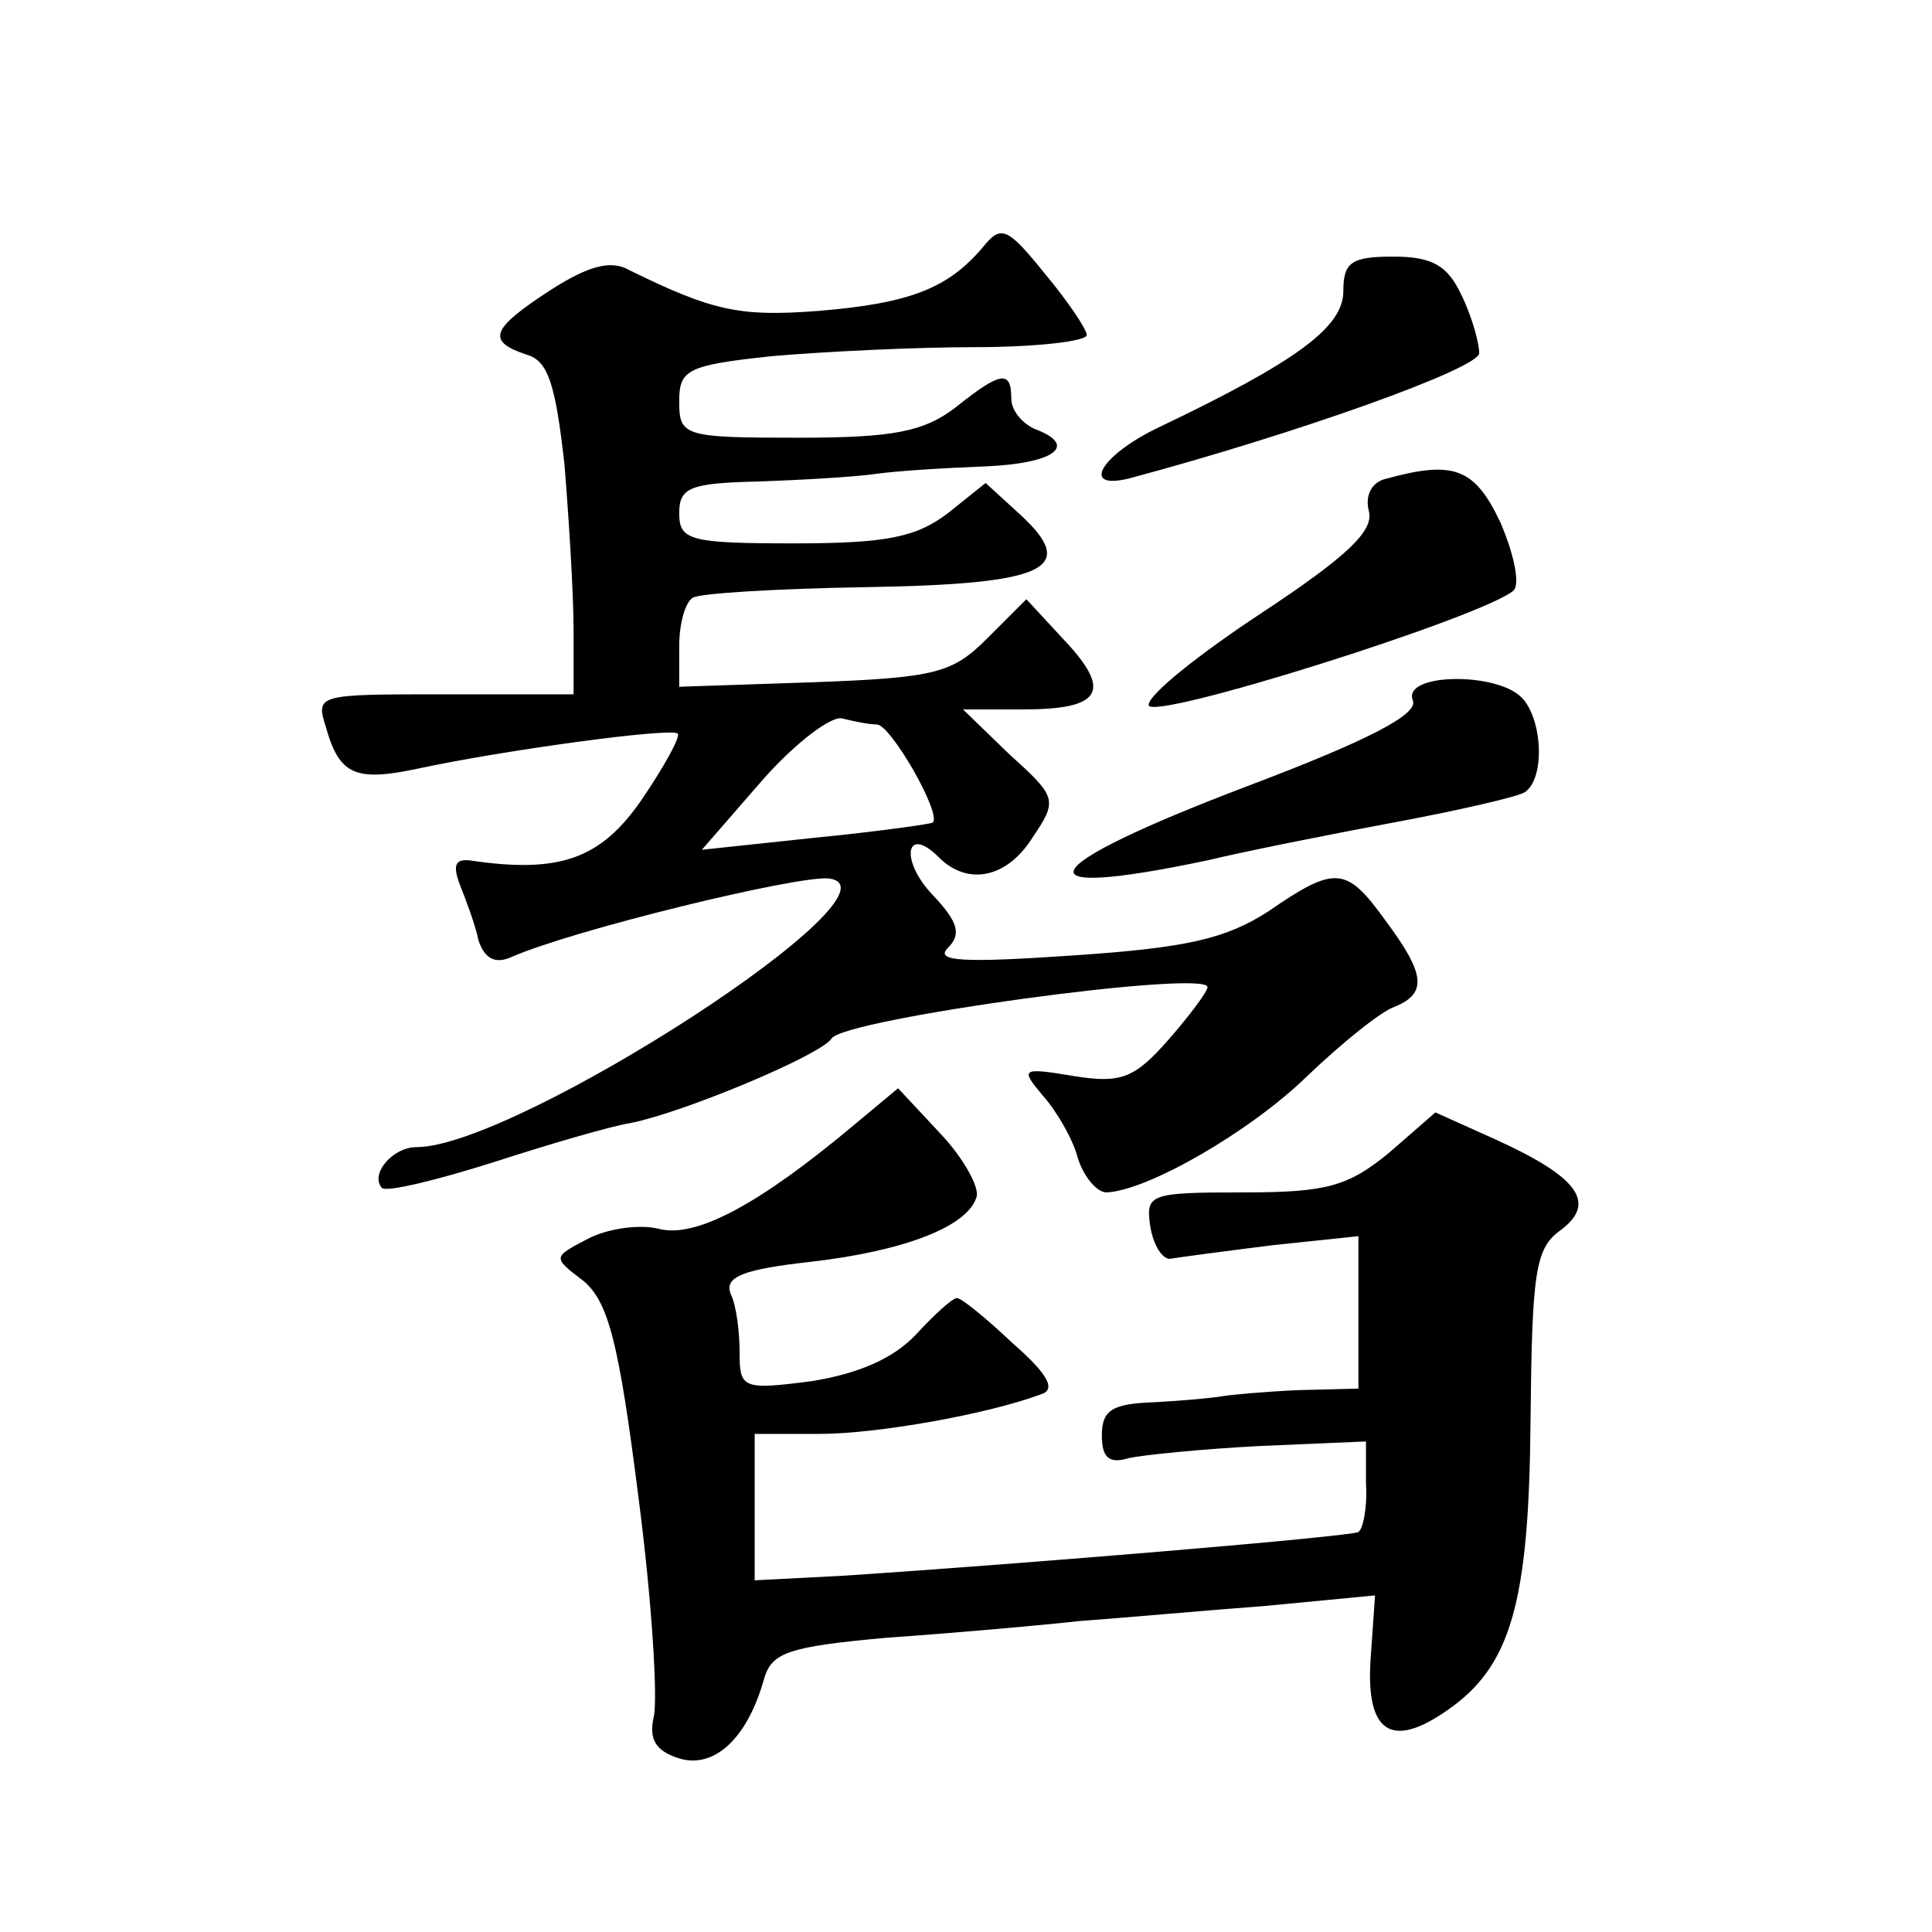
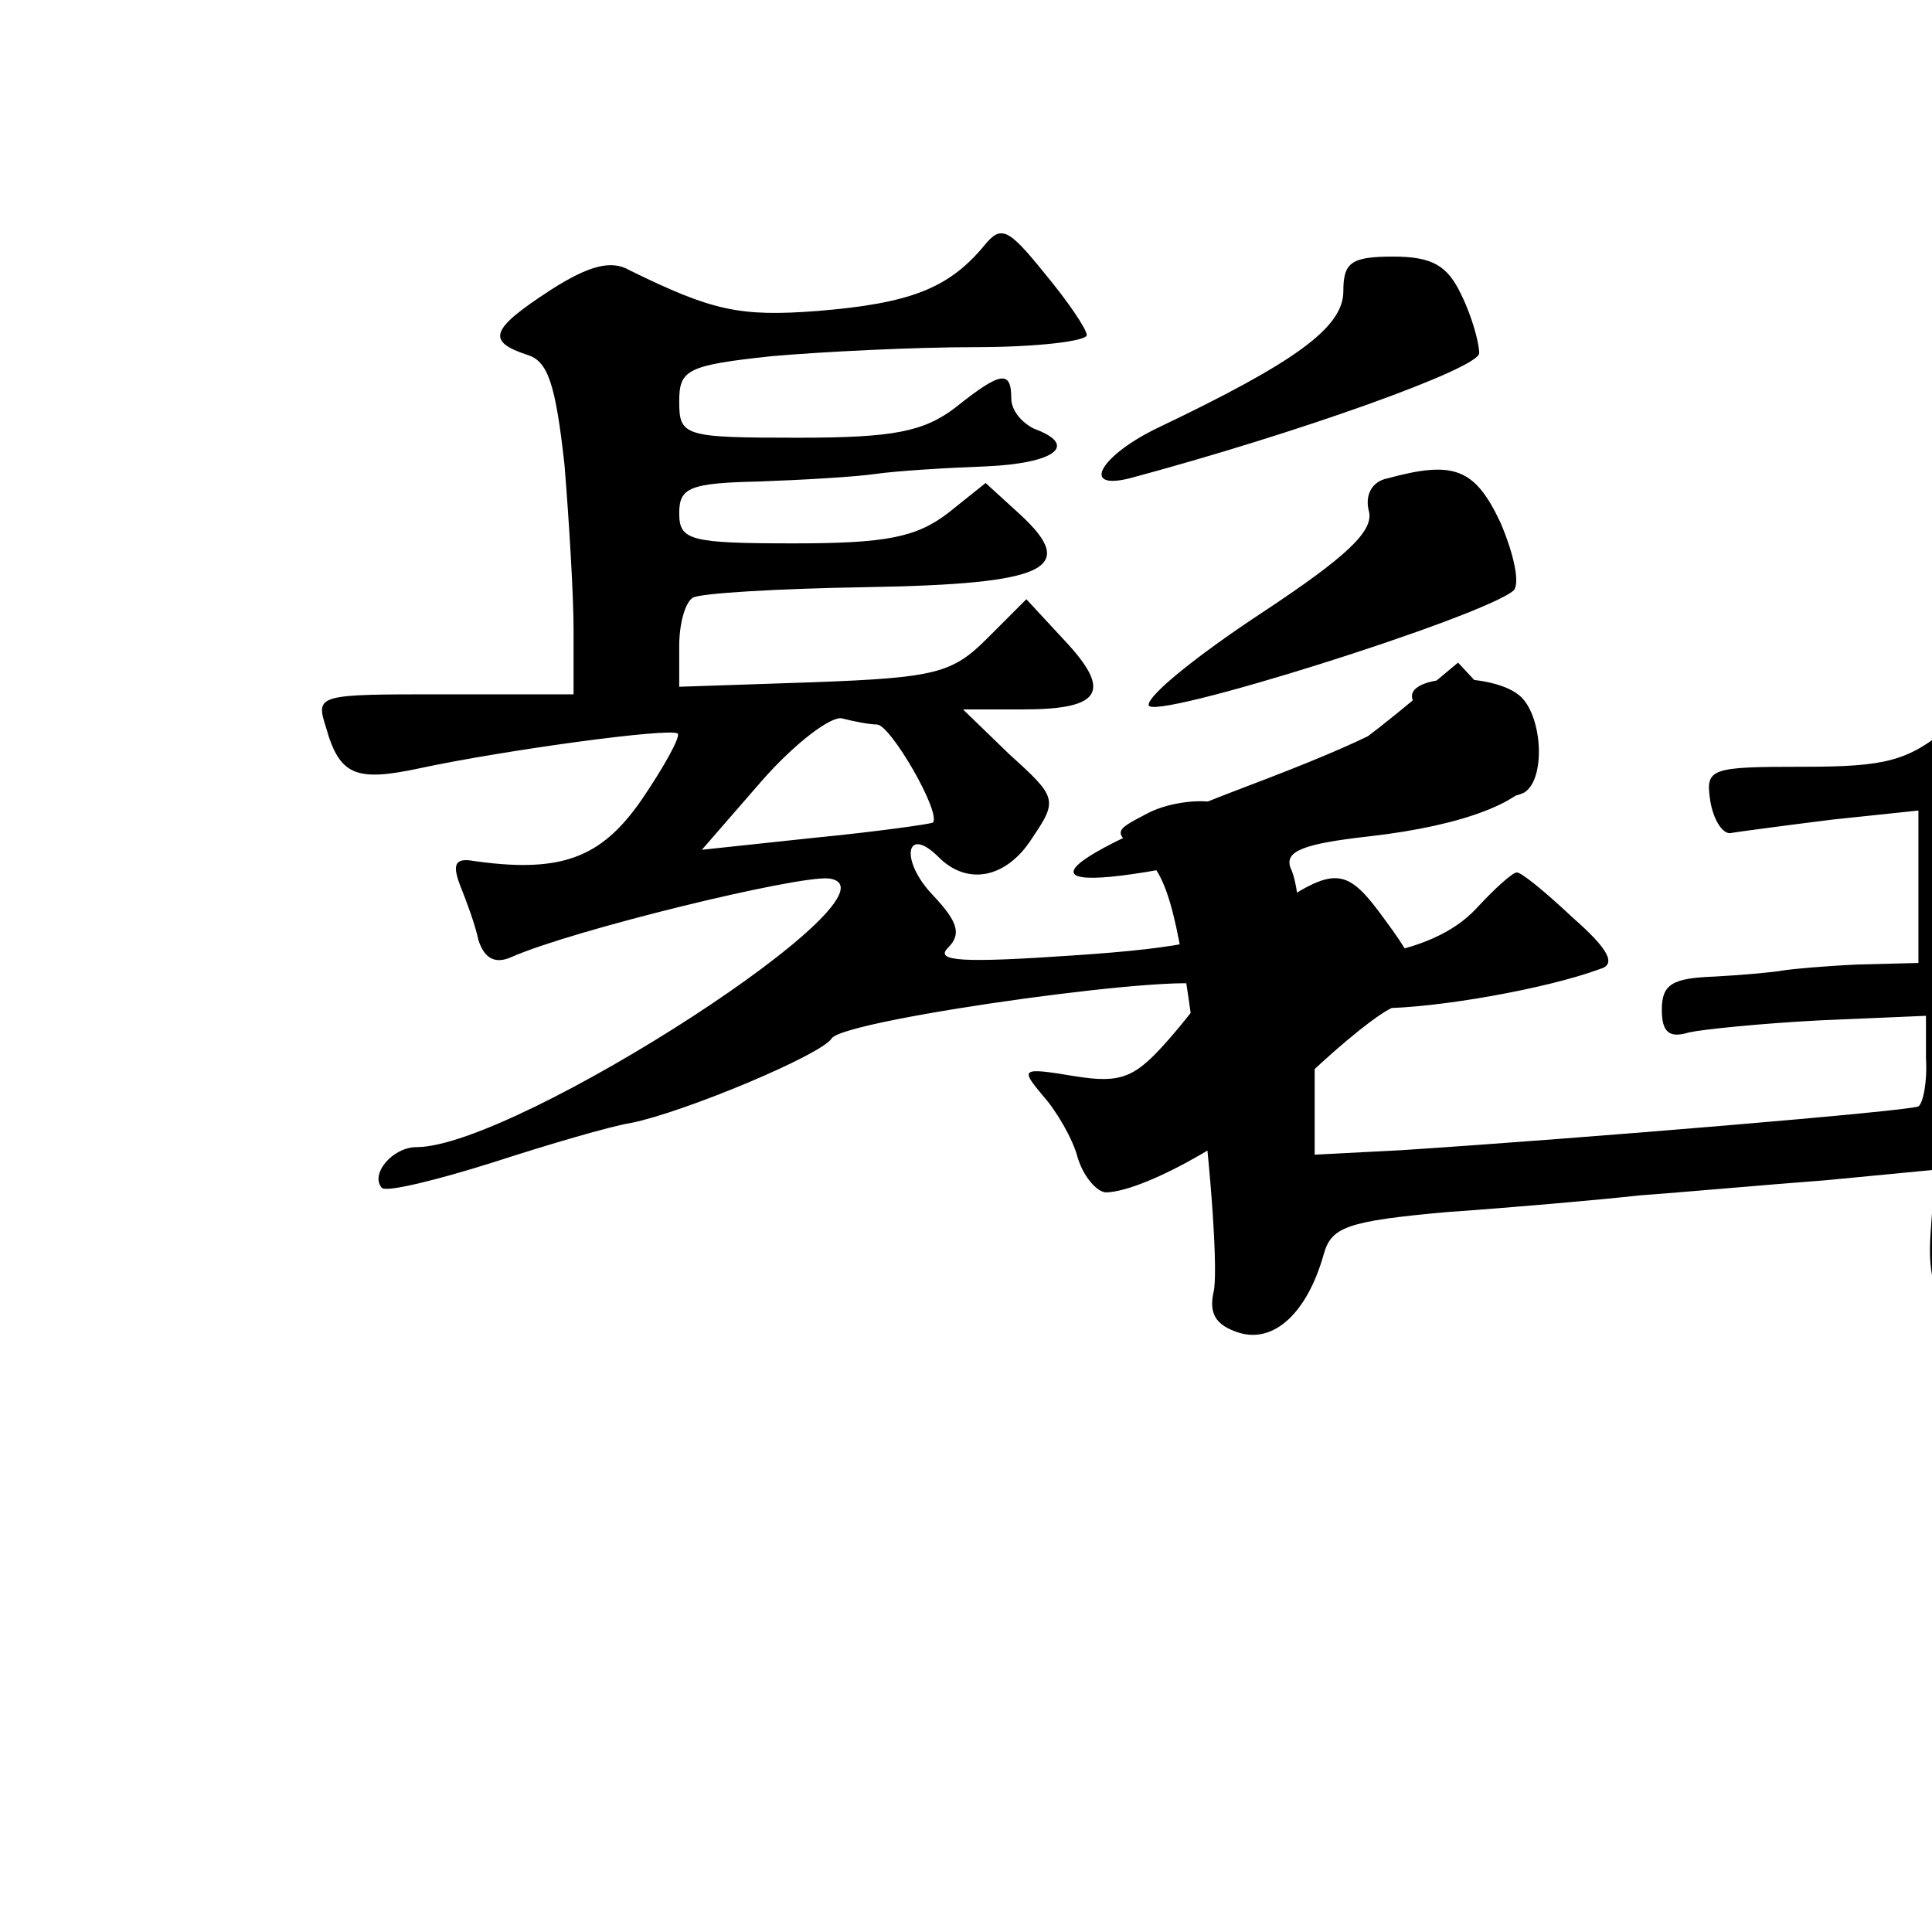
<svg xmlns="http://www.w3.org/2000/svg" version="1.0" width="128pt" height="128pt" viewBox="0 0 128 128" preserveAspectRatio="xMidYMid meet">
  <g transform="translate(0,128) scale(0.1,-0.1)" fill="#0" stroke="none">
-     <path d="M651 1116 c-23 -27 -48 -37 -109 -42 -52 -4 -70 0 -125 27 -12 7 -27 3 -52 -13 -40 -26 -43 -34 -16 -43 14 -4 19 -19 25 -73 3 -37 6 -86 6 -109 l0 -43 -86 0 c-84 0 -85 0 -78 -22 9 -32 20 -36 62 -27 56 12 166 27 171 23 2 -2 -9 -22 -24 -44 -27 -39 -54 -49 -114 -40 -10 1 -11 -4 -6 -17 4 -10 10 -26 12 -36 4 -12 11 -16 22 -11 41 18 189 54 210 52 57 -7 -207 -178 -273 -178 -16 0 -31 -18 -23 -27 3 -3 36 5 74 17 37 12 78 24 91 26 35 7 126 45 133 56 8 13 249 46 249 34 0 -3 -12 -19 -26 -35 -22 -25 -31 -29 -62 -24 -36 6 -36 5 -21 -13 9 -10 20 -29 23 -41 4 -13 13 -23 19 -23 27 1 95 40 133 77 23 22 49 43 58 46 22 9 20 22 -6 57 -26 36 -33 37 -78 6 -28 -18 -54 -24 -129 -29 -73 -5 -92 -4 -83 5 9 9 7 17 -10 35 -22 23 -18 47 4 25 19 -19 45 -14 62 13 17 25 16 27 -15 55 l-31 30 40 0 c52 0 59 12 27 46 l-25 27 -26 -26 c-23 -23 -34 -26 -115 -29 l-89 -3 0 27 c0 15 4 29 9 32 5 3 56 6 115 7 119 2 141 12 102 48 l-23 21 -25 -20 c-21 -16 -41 -20 -102 -20 -69 0 -76 2 -76 20 0 17 7 20 53 21 28 1 63 3 77 5 14 2 46 4 73 5 46 2 62 14 32 25 -8 4 -15 12 -15 20 0 19 -7 18 -37 -6 -21 -16 -41 -20 -104 -20 -76 0 -79 1 -79 24 0 21 5 24 61 30 34 3 95 6 135 6 41 0 74 4 74 8 0 4 -13 23 -28 41 -25 31 -29 32 -41 17z m-70 -316 c9 0 43 -59 37 -65 -2 -1 -37 -6 -78 -10 l-75 -8 40 46 c22 25 46 43 53 41 8 -2 18 -4 23 -4z M890 1087 c0 -24 -32 -47 -122 -90 -38 -18 -53 -42 -20 -34 112 30 232 73 232 83 0 7 -5 25 -12 39 -9 19 -19 25 -45 25 -28 0 -33 -4 -33 -23z M919 963 c-10 -2 -15 -11 -12 -22 3 -13 -15 -30 -71 -67 -41 -27 -75 -54 -75 -61 -1 -12 224 59 242 76 4 5 0 24 -9 45 -17 36 -31 41 -75 29z M936 816 c4 -9 -28 -26 -110 -57 -142 -54 -154 -76 -26 -49 25 6 80 17 123 25 43 8 82 17 87 20 14 9 12 49 -2 63 -17 17 -79 16 -72 -2z M565 534 c-61 -51 -104 -75 -129 -68 -13 3 -34 0 -47 -7 -23 -12 -23 -12 -2 -28 16 -14 23 -40 36 -143 9 -69 13 -135 10 -146 -3 -14 1 -22 17 -27 23 -7 45 13 56 52 5 18 15 22 82 28 43 3 100 8 127 11 28 2 83 7 123 10 l73 7 -3 -43 c-3 -48 14 -59 51 -33 42 29 54 71 55 191 1 99 3 115 20 127 24 18 12 35 -43 60 l-40 18 -31 -27 c-27 -22 -41 -26 -96 -26 -62 0 -65 -1 -62 -22 2 -13 8 -22 13 -22 6 1 36 5 68 9 l57 6 0 -50 0 -51 -40 -1 c-22 -1 -44 -3 -50 -4 -5 -1 -26 -3 -45 -4 -28 -1 -35 -5 -35 -22 0 -15 5 -19 18 -15 9 2 48 6 87 8 l70 3 0 -28 c1 -16 -2 -30 -5 -32 -5 -3 -220 -21 -342 -29 l-58 -3 0 48 0 49 43 0 c38 0 111 13 146 26 11 3 6 13 -18 34 -18 17 -34 30 -37 30 -3 0 -15 -11 -27 -24 -15 -16 -38 -26 -69 -31 -46 -6 -48 -5 -48 19 0 13 -2 31 -6 39 -4 11 8 16 53 21 61 7 104 23 110 43 2 6 -8 25 -24 42 l-28 30 -30 -25z" />
+     <path d="M651 1116 c-23 -27 -48 -37 -109 -42 -52 -4 -70 0 -125 27 -12 7 -27 3 -52 -13 -40 -26 -43 -34 -16 -43 14 -4 19 -19 25 -73 3 -37 6 -86 6 -109 l0 -43 -86 0 c-84 0 -85 0 -78 -22 9 -32 20 -36 62 -27 56 12 166 27 171 23 2 -2 -9 -22 -24 -44 -27 -39 -54 -49 -114 -40 -10 1 -11 -4 -6 -17 4 -10 10 -26 12 -36 4 -12 11 -16 22 -11 41 18 189 54 210 52 57 -7 -207 -178 -273 -178 -16 0 -31 -18 -23 -27 3 -3 36 5 74 17 37 12 78 24 91 26 35 7 126 45 133 56 8 13 249 46 249 34 0 -3 -12 -19 -26 -35 -22 -25 -31 -29 -62 -24 -36 6 -36 5 -21 -13 9 -10 20 -29 23 -41 4 -13 13 -23 19 -23 27 1 95 40 133 77 23 22 49 43 58 46 22 9 20 22 -6 57 -26 36 -33 37 -78 6 -28 -18 -54 -24 -129 -29 -73 -5 -92 -4 -83 5 9 9 7 17 -10 35 -22 23 -18 47 4 25 19 -19 45 -14 62 13 17 25 16 27 -15 55 l-31 30 40 0 c52 0 59 12 27 46 l-25 27 -26 -26 c-23 -23 -34 -26 -115 -29 l-89 -3 0 27 c0 15 4 29 9 32 5 3 56 6 115 7 119 2 141 12 102 48 l-23 21 -25 -20 c-21 -16 -41 -20 -102 -20 -69 0 -76 2 -76 20 0 17 7 20 53 21 28 1 63 3 77 5 14 2 46 4 73 5 46 2 62 14 32 25 -8 4 -15 12 -15 20 0 19 -7 18 -37 -6 -21 -16 -41 -20 -104 -20 -76 0 -79 1 -79 24 0 21 5 24 61 30 34 3 95 6 135 6 41 0 74 4 74 8 0 4 -13 23 -28 41 -25 31 -29 32 -41 17z m-70 -316 c9 0 43 -59 37 -65 -2 -1 -37 -6 -78 -10 l-75 -8 40 46 c22 25 46 43 53 41 8 -2 18 -4 23 -4z M890 1087 c0 -24 -32 -47 -122 -90 -38 -18 -53 -42 -20 -34 112 30 232 73 232 83 0 7 -5 25 -12 39 -9 19 -19 25 -45 25 -28 0 -33 -4 -33 -23z M919 963 c-10 -2 -15 -11 -12 -22 3 -13 -15 -30 -71 -67 -41 -27 -75 -54 -75 -61 -1 -12 224 59 242 76 4 5 0 24 -9 45 -17 36 -31 41 -75 29z M936 816 c4 -9 -28 -26 -110 -57 -142 -54 -154 -76 -26 -49 25 6 80 17 123 25 43 8 82 17 87 20 14 9 12 49 -2 63 -17 17 -79 16 -72 -2z c-61 -51 -104 -75 -129 -68 -13 3 -34 0 -47 -7 -23 -12 -23 -12 -2 -28 16 -14 23 -40 36 -143 9 -69 13 -135 10 -146 -3 -14 1 -22 17 -27 23 -7 45 13 56 52 5 18 15 22 82 28 43 3 100 8 127 11 28 2 83 7 123 10 l73 7 -3 -43 c-3 -48 14 -59 51 -33 42 29 54 71 55 191 1 99 3 115 20 127 24 18 12 35 -43 60 l-40 18 -31 -27 c-27 -22 -41 -26 -96 -26 -62 0 -65 -1 -62 -22 2 -13 8 -22 13 -22 6 1 36 5 68 9 l57 6 0 -50 0 -51 -40 -1 c-22 -1 -44 -3 -50 -4 -5 -1 -26 -3 -45 -4 -28 -1 -35 -5 -35 -22 0 -15 5 -19 18 -15 9 2 48 6 87 8 l70 3 0 -28 c1 -16 -2 -30 -5 -32 -5 -3 -220 -21 -342 -29 l-58 -3 0 48 0 49 43 0 c38 0 111 13 146 26 11 3 6 13 -18 34 -18 17 -34 30 -37 30 -3 0 -15 -11 -27 -24 -15 -16 -38 -26 -69 -31 -46 -6 -48 -5 -48 19 0 13 -2 31 -6 39 -4 11 8 16 53 21 61 7 104 23 110 43 2 6 -8 25 -24 42 l-28 30 -30 -25z" />
  </g>
</svg>